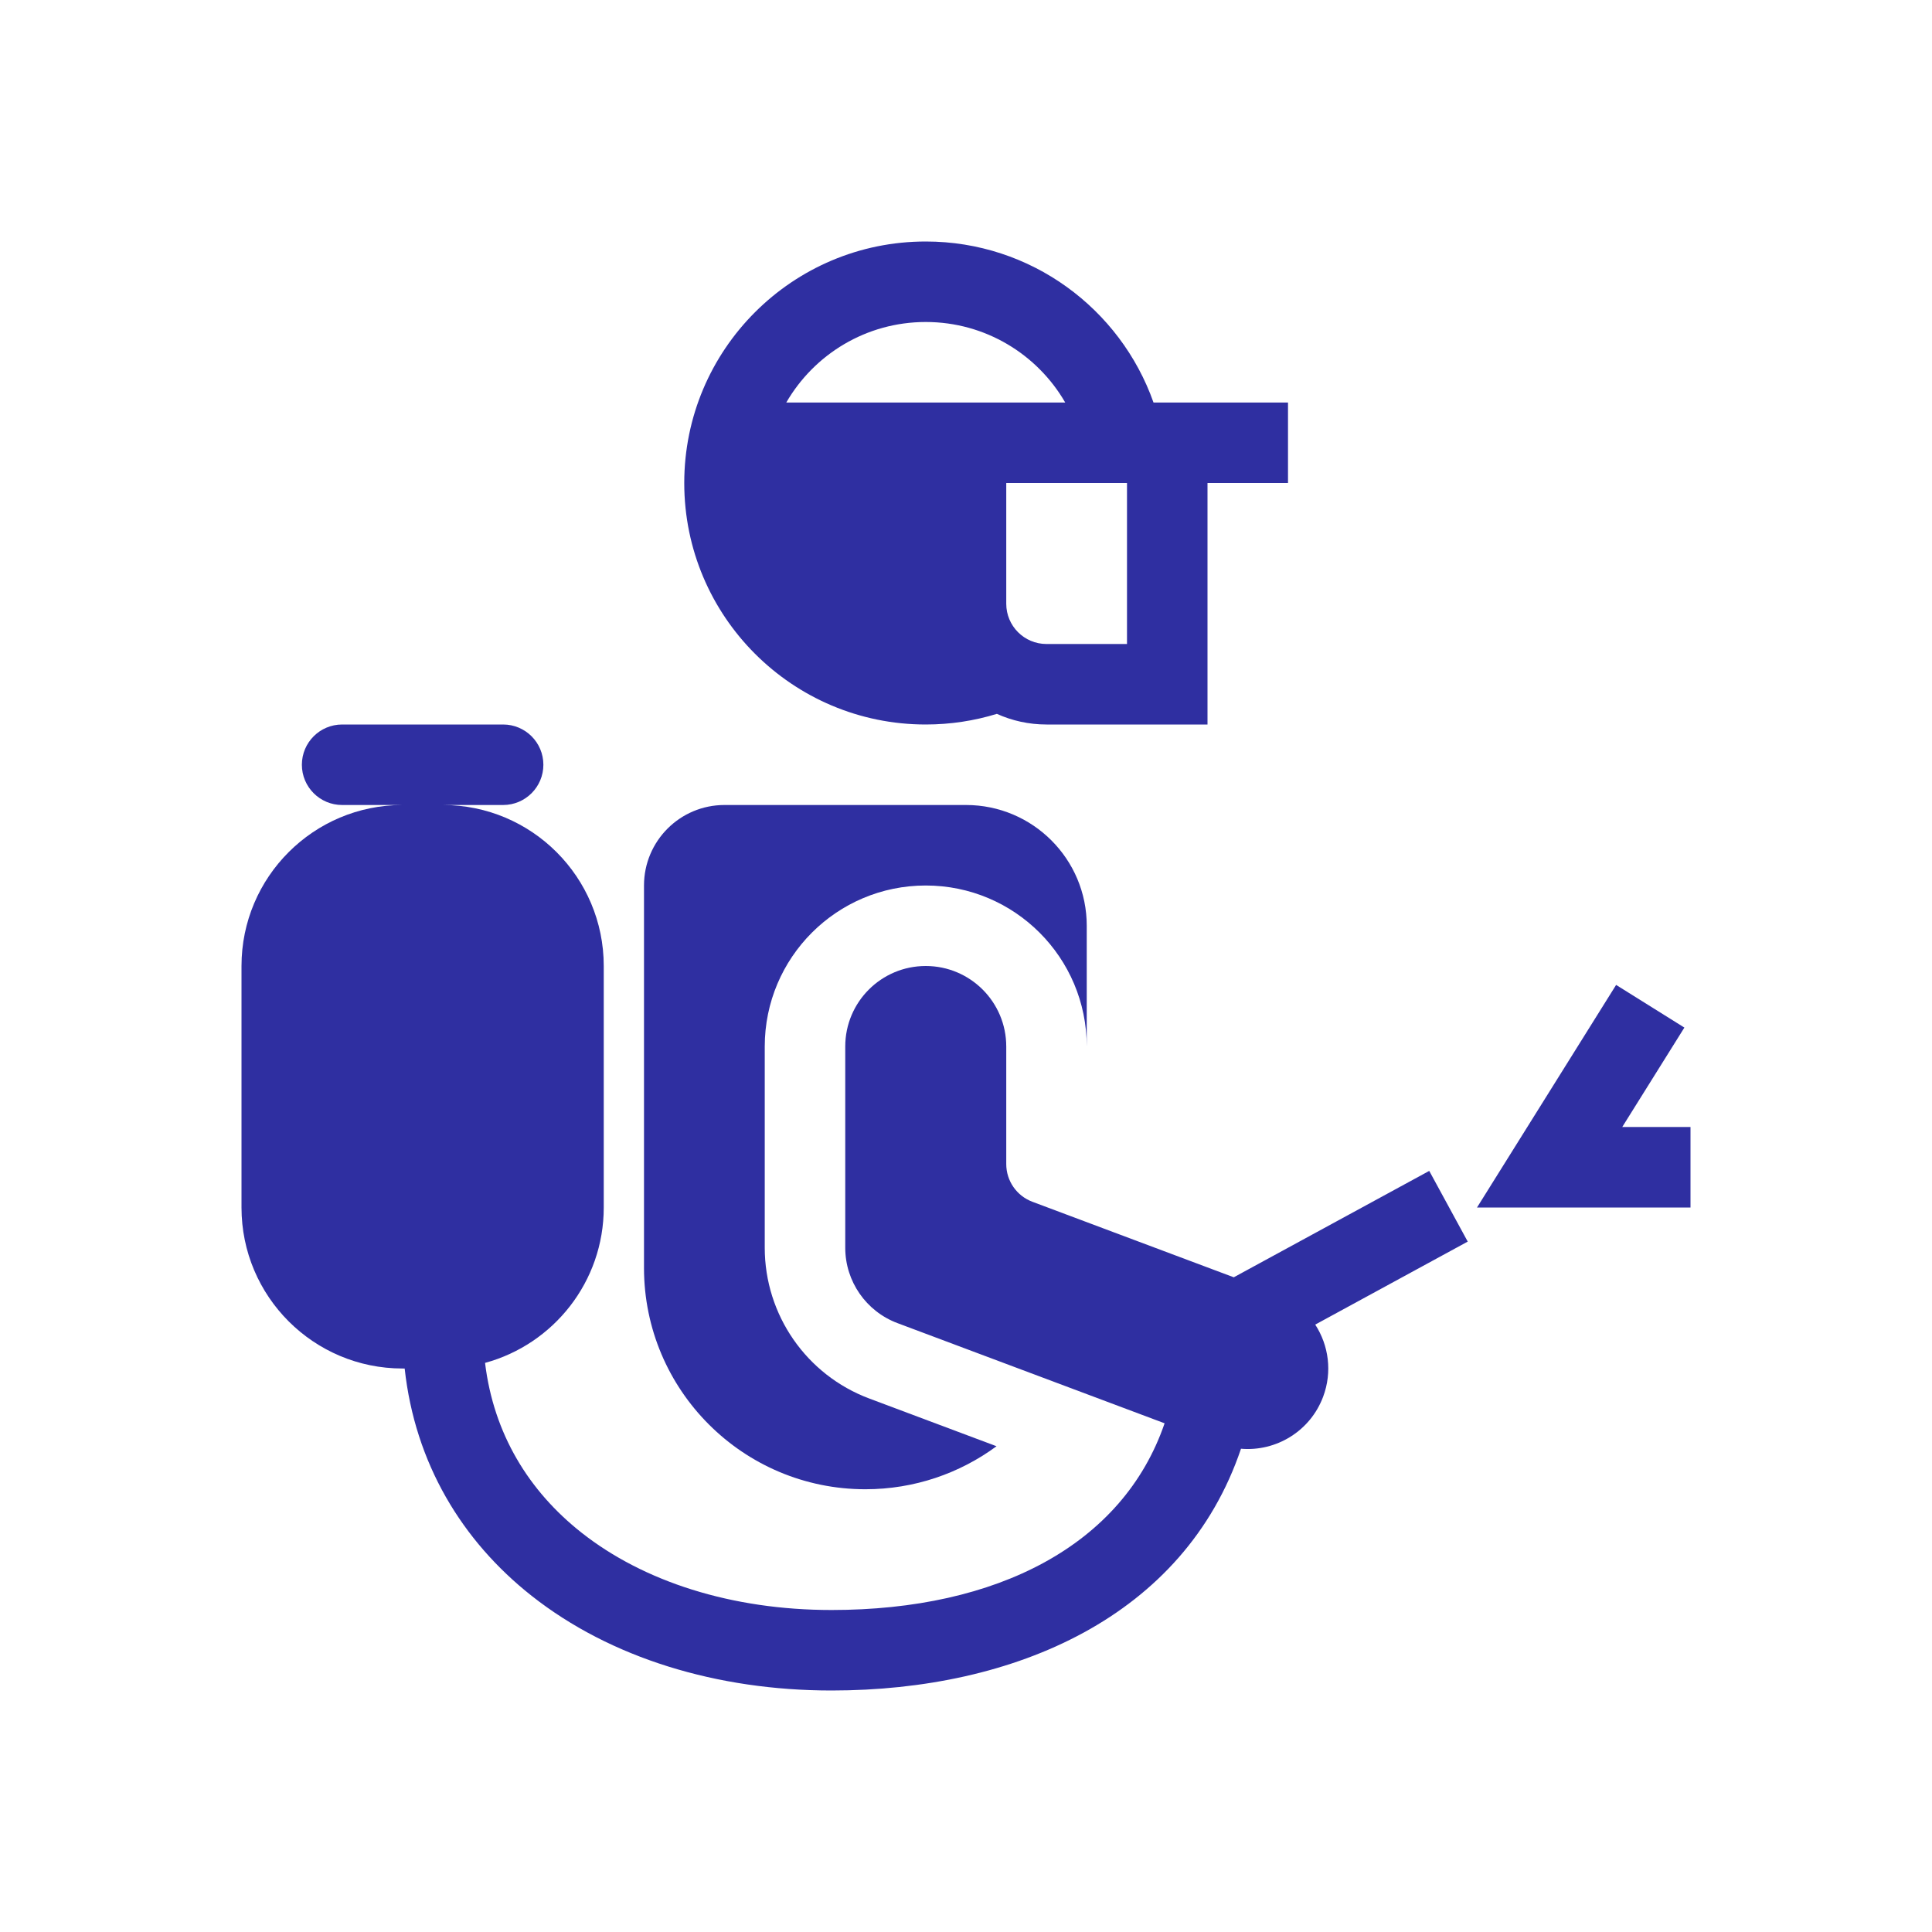
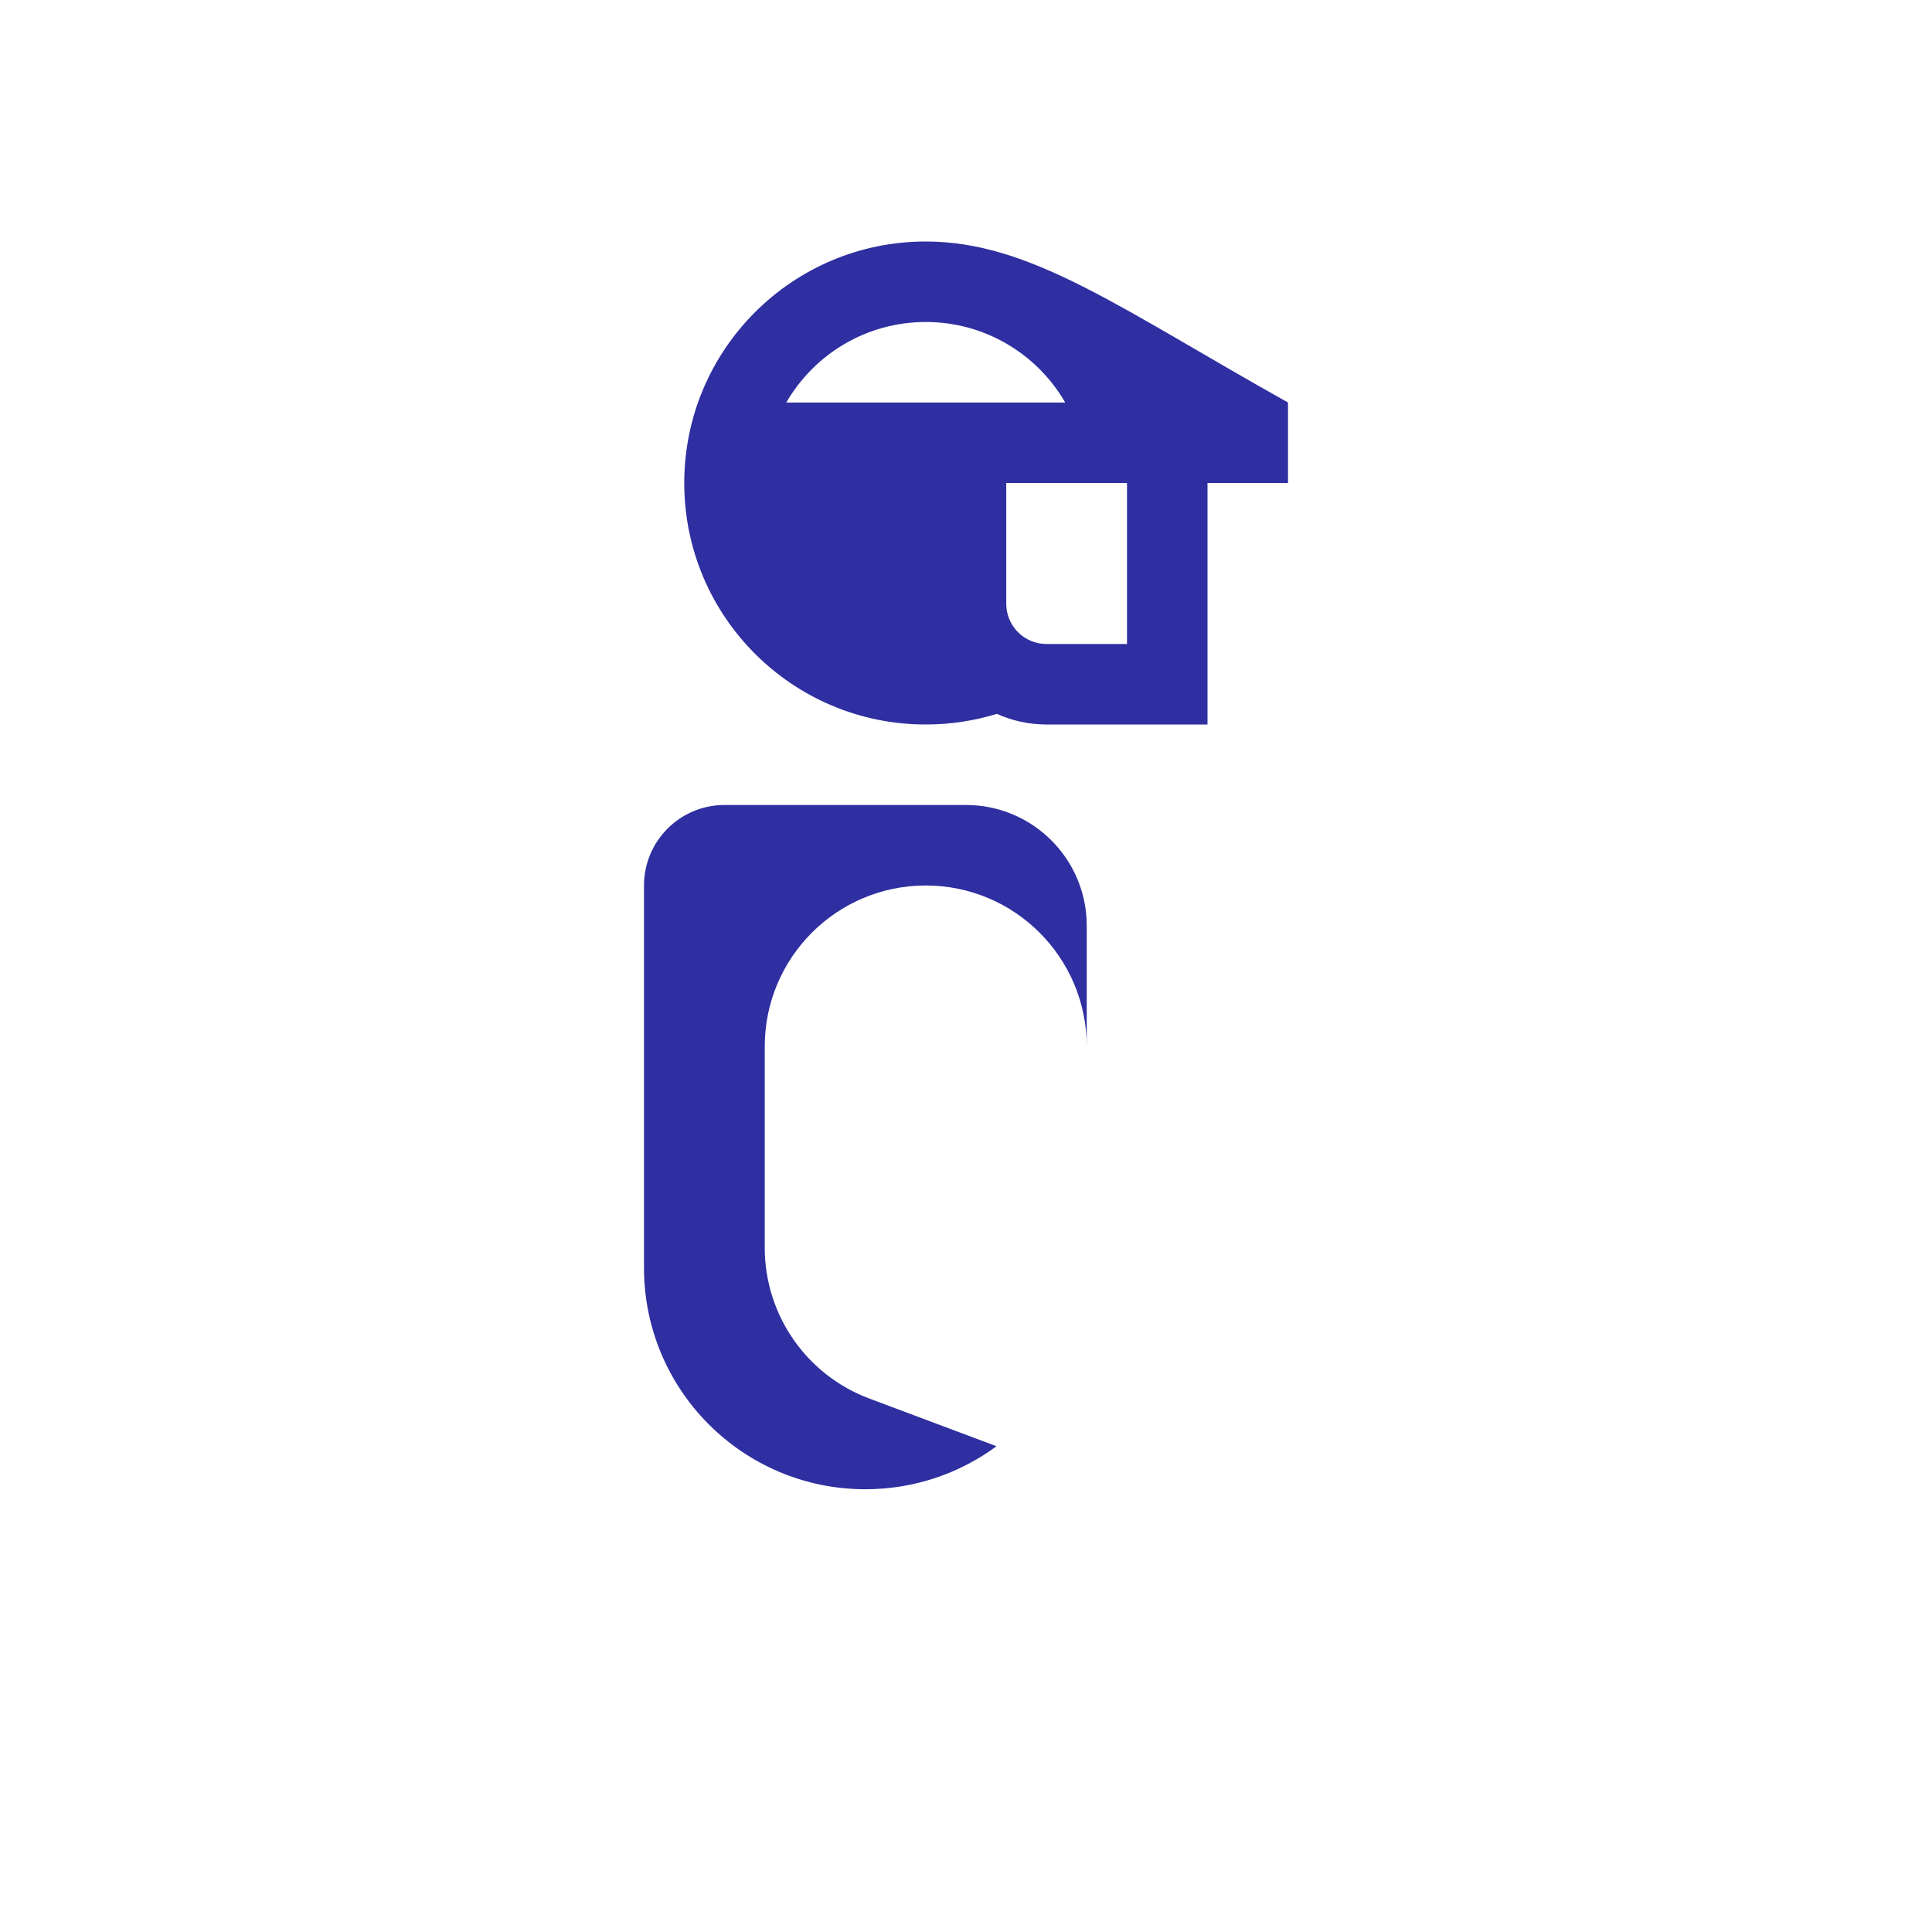
<svg xmlns="http://www.w3.org/2000/svg" width="512" height="512" viewBox="0 0 512 512" fill="none">
-   <path fill-rule="evenodd" clip-rule="evenodd" d="M264.18 189.18C268.193 190.992 272.646 192 277.334 192H320.001V128H341.334V106.667H305.692C296.906 81.809 273.2 64 245.334 64C209.988 64 181.334 92.654 181.334 128C181.334 163.346 209.988 192 245.334 192C251.893 192 258.223 191.013 264.18 189.18ZM245.334 85.333C229.541 85.333 215.752 93.914 208.375 106.667H282.293C274.916 93.914 261.127 85.333 245.334 85.333ZM277.334 170.667C271.443 170.667 266.667 165.891 266.667 160V128H298.667V170.667H277.334Z" fill="#2F2FA1" />
-   <path d="M106.667 213.333C83.103 213.333 64 232.436 64 256V320C64 343.564 83.103 362.667 106.667 362.667H107.241C109.983 387.742 122.384 408.316 140.906 422.924C161.778 439.387 189.999 448 220.367 448C268.923 448 313.815 428.449 328.876 383.931C338.16 384.717 347.21 379.311 350.642 370.157C353.115 363.564 352.112 356.518 348.55 351.034L388.963 329.037L378.764 310.3L326.964 338.494L273.588 318.478L273.571 318.471C269.418 316.907 266.667 312.931 266.667 308.491V277.333C266.667 265.551 257.116 256 245.333 256C233.551 256 224 265.551 224 277.333V330.667C224 339.559 229.516 347.519 237.843 350.642L308.63 377.187C297.568 409.471 264.229 426.667 220.367 426.667C193.83 426.667 170.534 419.123 154.117 406.174C140.122 395.136 130.821 379.979 128.544 361.179C146.67 356.256 160 339.684 160 320V256C160 232.436 140.897 213.333 117.333 213.333H133.333C139.225 213.333 144 208.558 144 202.667C144 196.775 139.225 192 133.333 192H90.667C84.776 192 80 196.775 80 202.667C80 208.558 84.776 213.333 90.667 213.333H106.667ZM446.379 272.32L428.288 261.013L391.422 320H448V298.667H429.911L446.379 272.32Z" fill="#2F2FA1" />
+   <path fill-rule="evenodd" clip-rule="evenodd" d="M264.18 189.18C268.193 190.992 272.646 192 277.334 192H320.001V128H341.334V106.667C296.906 81.809 273.2 64 245.334 64C209.988 64 181.334 92.654 181.334 128C181.334 163.346 209.988 192 245.334 192C251.893 192 258.223 191.013 264.18 189.18ZM245.334 85.333C229.541 85.333 215.752 93.914 208.375 106.667H282.293C274.916 93.914 261.127 85.333 245.334 85.333ZM277.334 170.667C271.443 170.667 266.667 165.891 266.667 160V128H298.667V170.667H277.334Z" fill="#2F2FA1" />
  <path d="M191.999 213.333C180.217 213.333 170.666 222.884 170.666 234.667V336C170.666 368.401 196.932 394.667 229.333 394.667C242.341 394.667 254.361 390.433 264.089 383.268L230.351 370.616C213.699 364.372 202.666 348.452 202.666 330.667V277.333C202.666 253.77 221.769 234.667 245.333 234.667C268.896 234.667 287.999 253.77 287.999 277.333V245.333C287.999 227.66 273.673 213.333 255.999 213.333H191.999Z" fill="#2F2FA1" />
</svg>